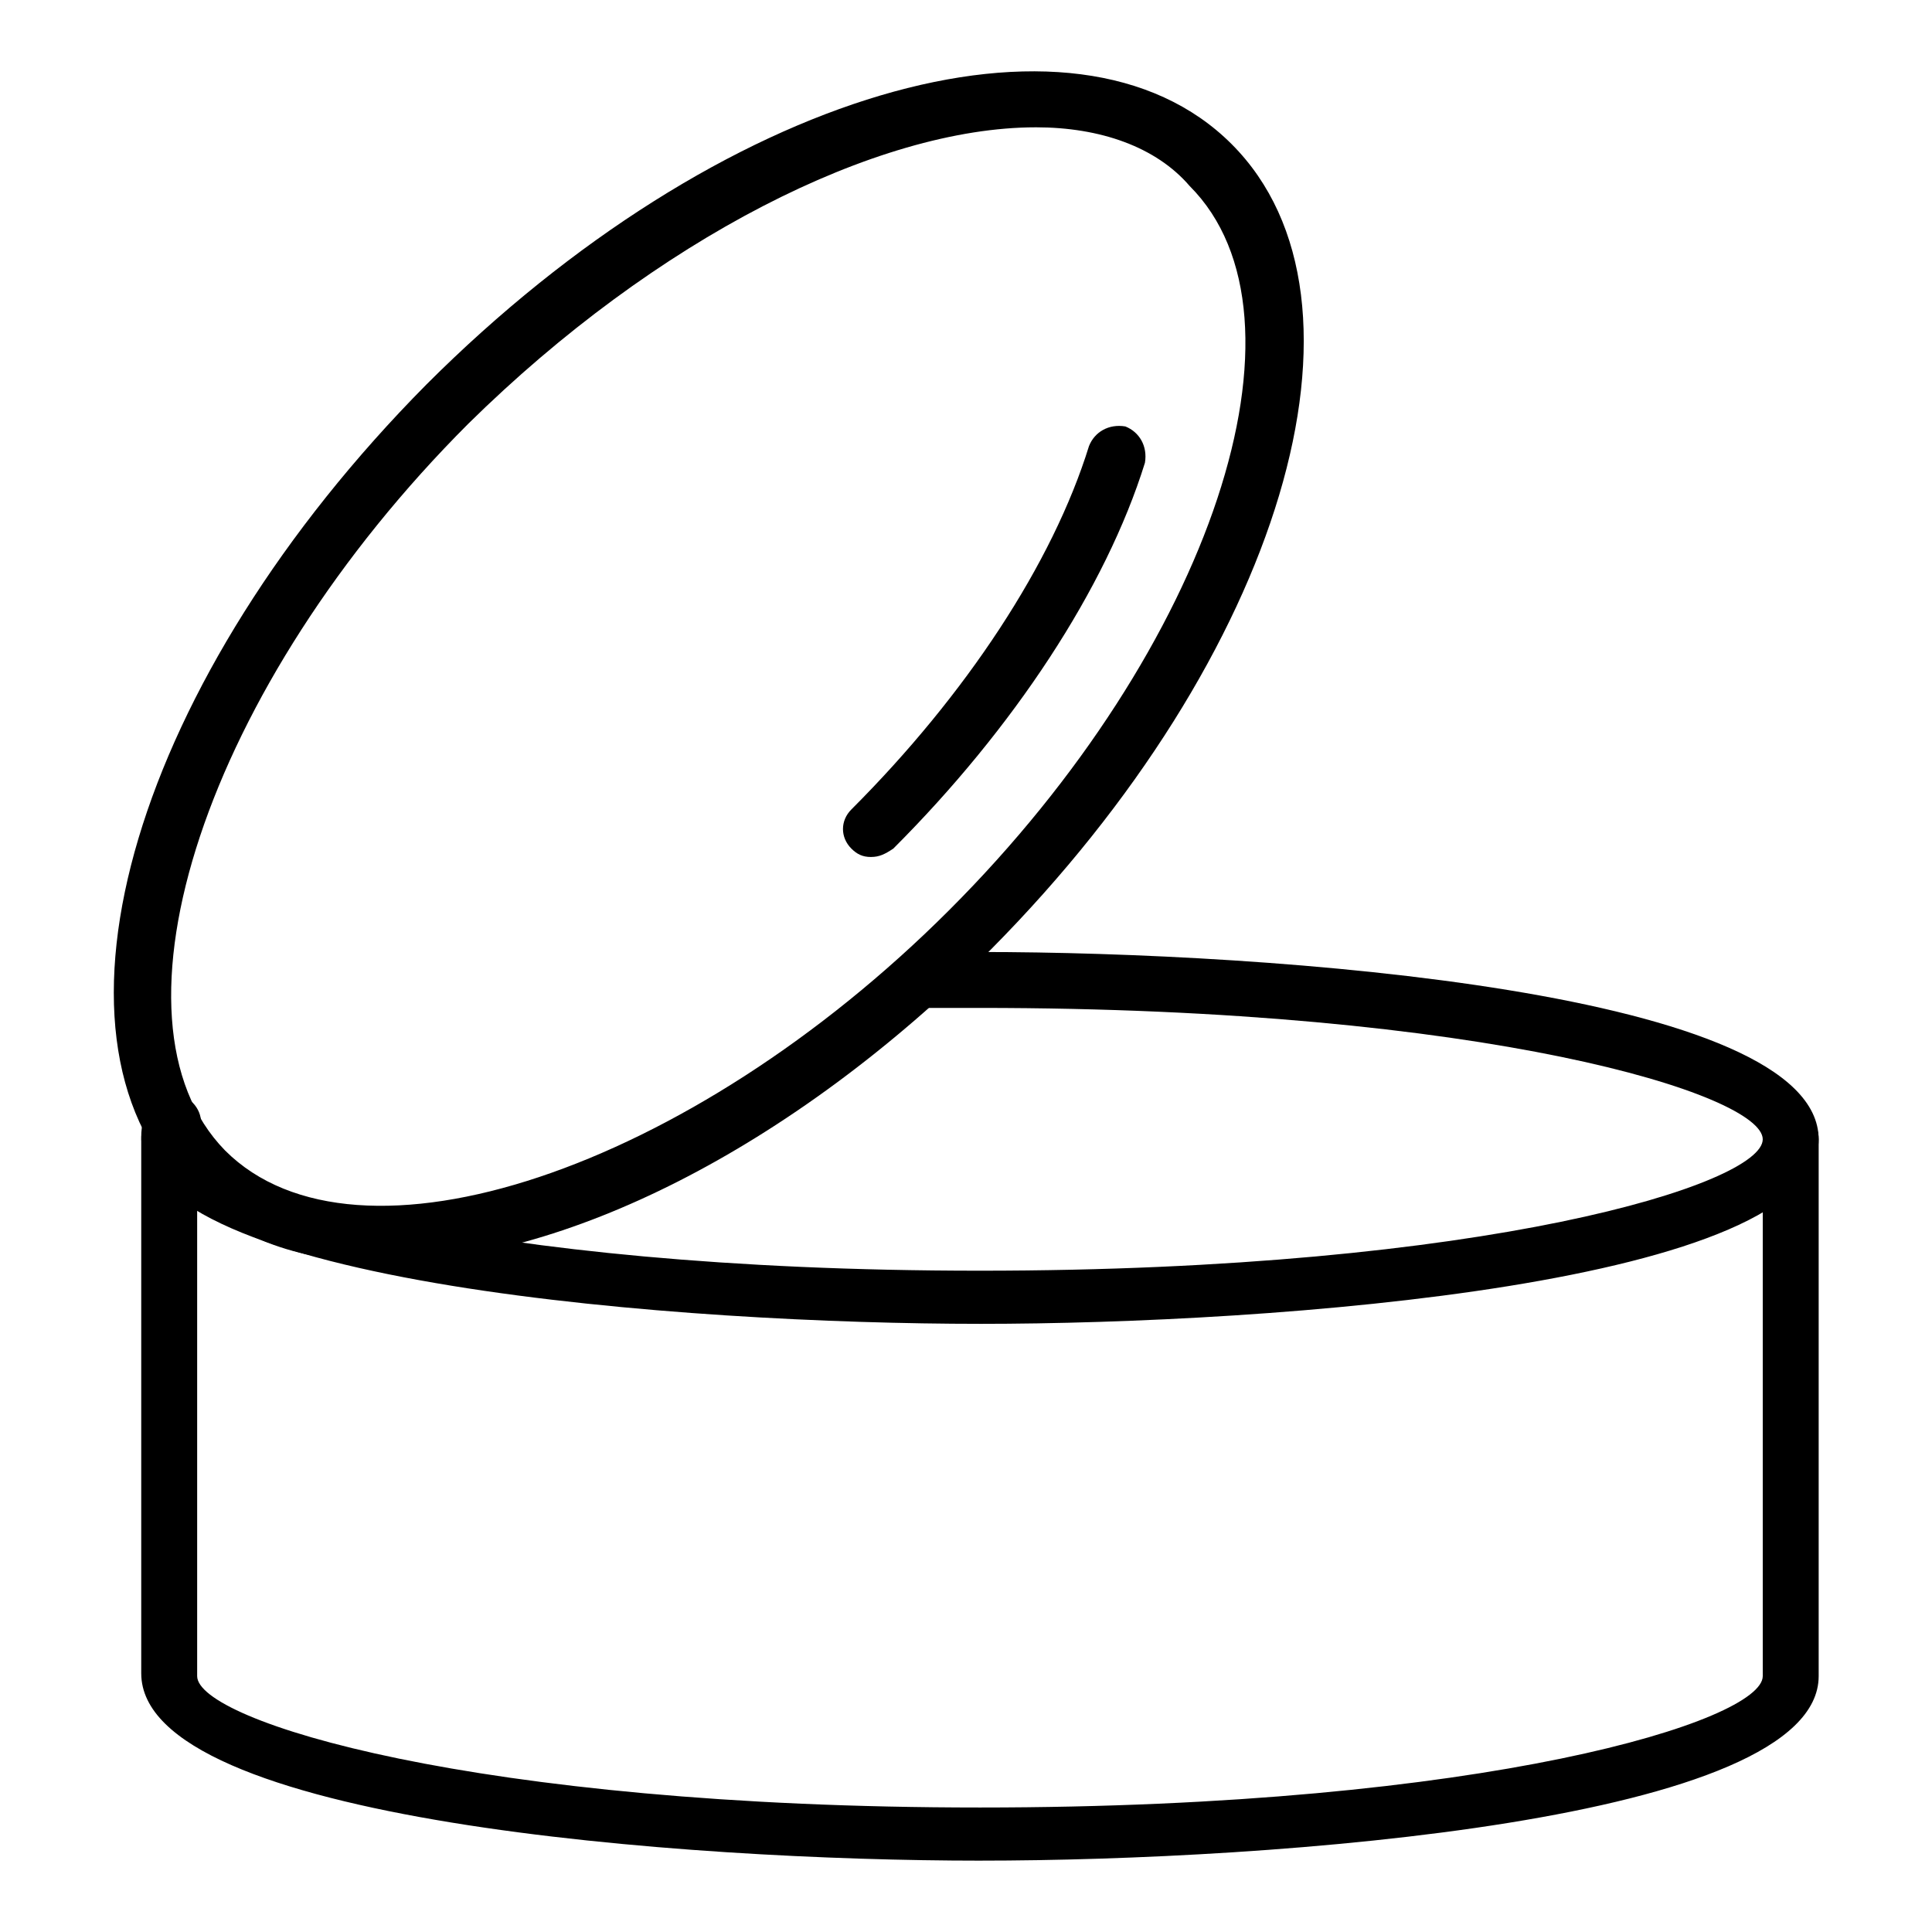
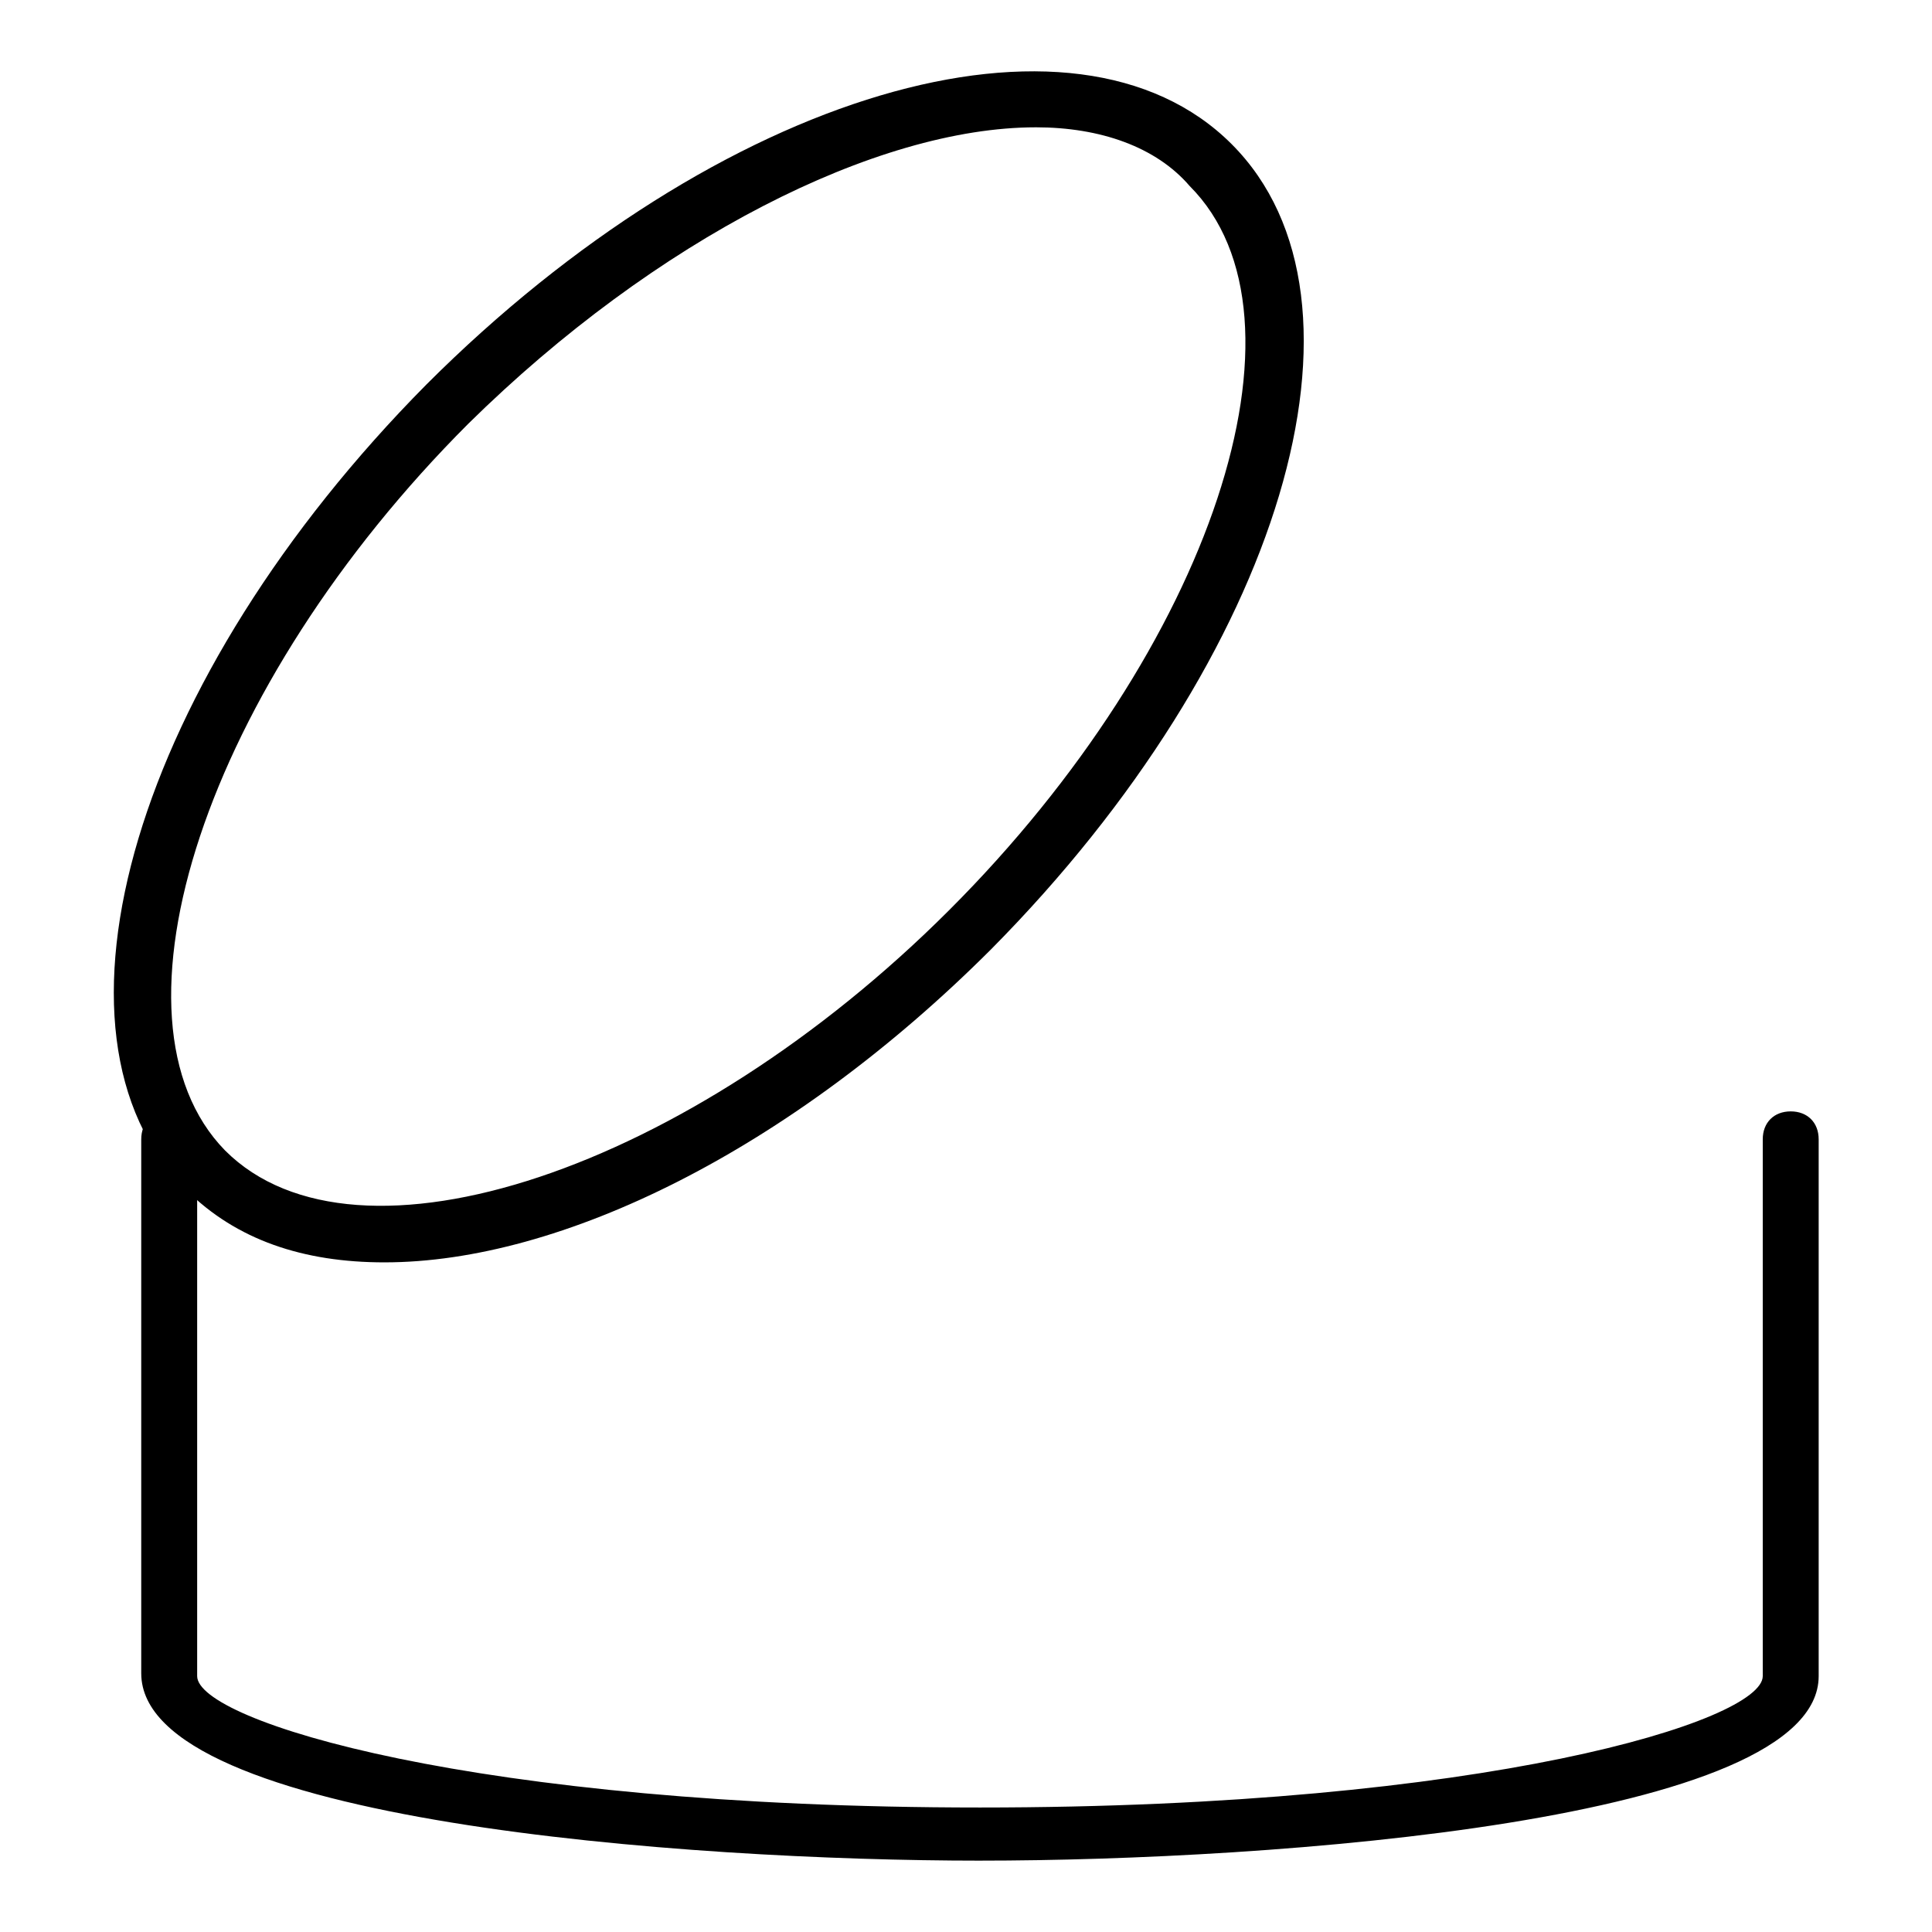
<svg xmlns="http://www.w3.org/2000/svg" fill="#000000" width="800px" height="800px" version="1.1" viewBox="144 144 512 512">
  <g>
-     <path d="m403.7 494.83c-77.055 0-222.27-10.371-222.27-49.641 0-2.965 0.742-5.188 1.48-7.41 2.223-3.703 6.668-5.188 10.371-2.965s5.188 6.668 2.965 10.371v0.742c0 11.855 73.348 34.82 207.45 34.82 134.1 0 207.45-22.969 207.45-34.82 0-11.855-73.348-34.82-207.45-34.82h-16.301l-0.742-7.41v-7.41h17.039c77.055 0 222.27 10.371 222.27 49.641 0.008 38.531-145.21 48.902-222.26 48.902z" />
    <path d="m403.7 637.09c-77.055 0-222.27-10.371-222.27-49.641v-141.51c0-4.445 2.965-7.41 7.41-7.41s7.41 2.965 7.41 7.41v142.25c0 11.855 73.348 34.82 207.45 34.82s207.45-22.969 207.45-34.82v-142.25c0-4.445 2.965-7.41 7.41-7.41s7.41 2.965 7.41 7.41v142.25c0 38.523-145.21 48.898-222.27 48.898z" />
    <path d="m245.89 478.54c-21.484 0-39.266-5.926-52.605-19.262-41.488-41.488-13.336-135.59 63.719-213.38 77.797-77.797 171.89-105.21 213.38-63.719 41.488 41.488 13.336 135.59-63.719 213.38-53.344 53.344-114.09 82.98-160.77 82.98zm172.63-300.8c-42.23 0-100.76 29.637-150.4 78.535-69.641 69.645-98.539 157.81-64.457 192.63 34.82 34.82 122.99 5.188 191.89-63.719 69.645-69.645 98.539-157.07 63.719-191.89-8.891-10.375-23.707-15.559-40.75-15.559z" />
-     <path d="m374.81 371.11c-2.223 0-3.703-0.742-5.188-2.223-2.965-2.965-2.965-7.41 0-10.371 30.375-30.375 53.344-65.199 62.977-96.316 1.48-3.703 5.188-5.926 9.633-5.188 3.703 1.48 5.926 5.188 5.188 9.633-10.371 33.34-34.82 70.387-66.68 102.24-2.227 1.48-3.707 2.223-5.93 2.223z" />
  </g>
</svg>